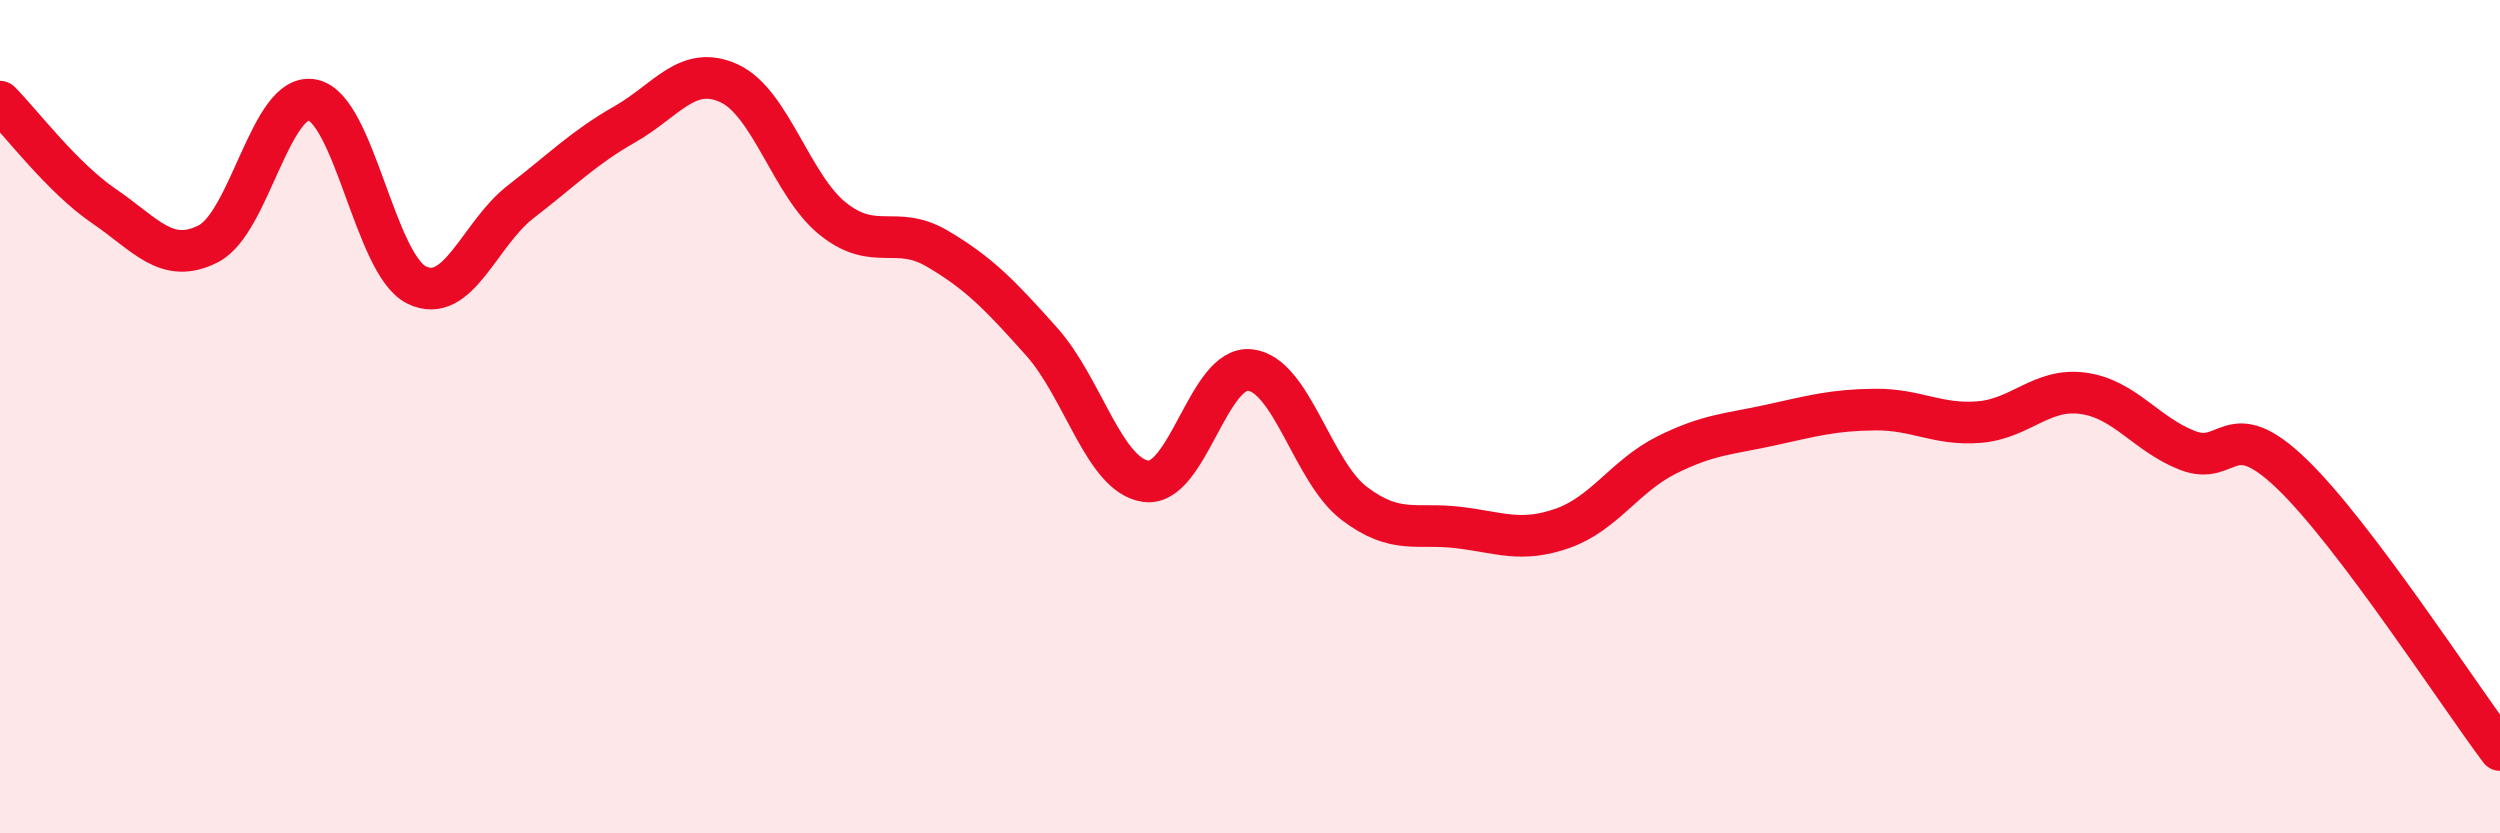
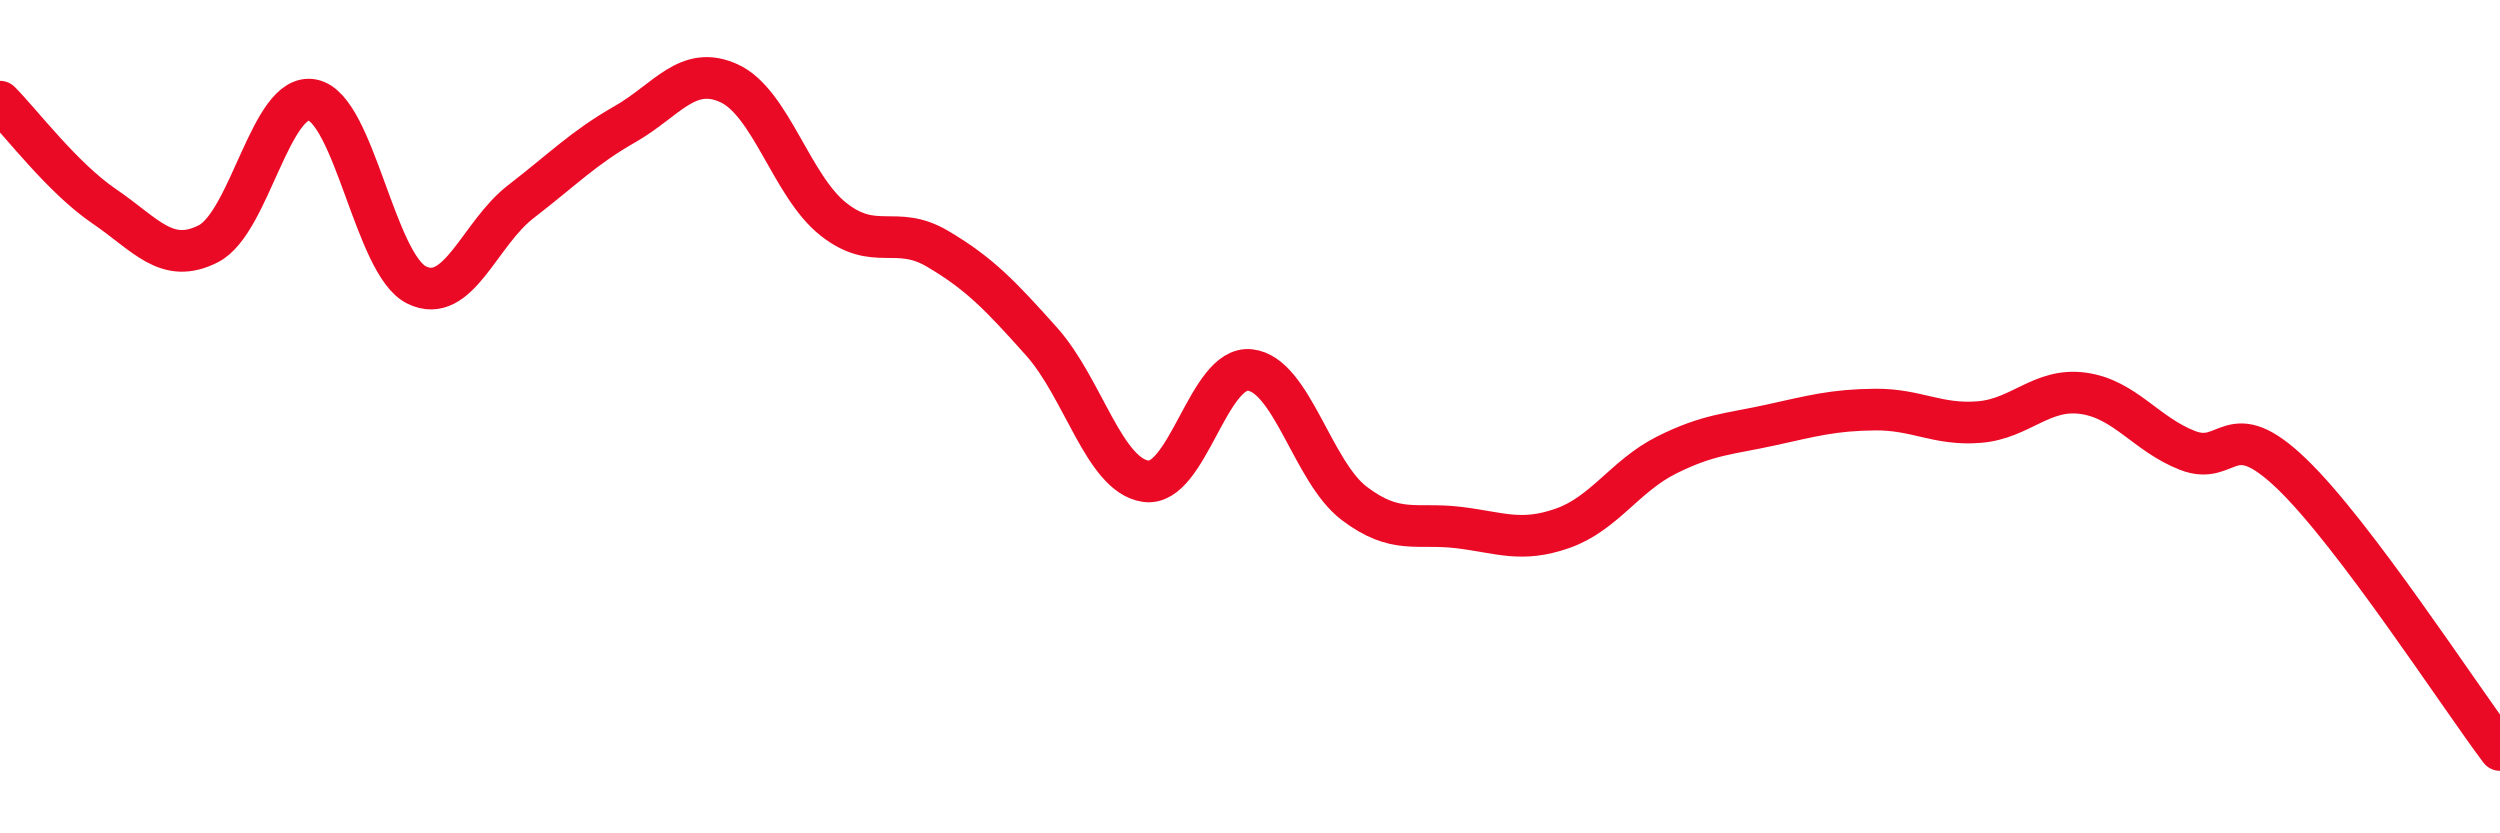
<svg xmlns="http://www.w3.org/2000/svg" width="60" height="20" viewBox="0 0 60 20">
-   <path d="M 0,2.44 C 0.5,2.94 1.5,4.27 2.5,4.95 C 3.5,5.63 4,6.36 5,5.85 C 6,5.34 6.5,2.2 7.5,2.4 C 8.5,2.6 9,6.35 10,6.84 C 11,7.33 11.5,5.61 12.5,4.84 C 13.5,4.07 14,3.55 15,2.98 C 16,2.41 16.5,1.54 17.5,2 C 18.5,2.46 19,4.47 20,5.26 C 21,6.05 21.5,5.38 22.5,5.97 C 23.5,6.56 24,7.08 25,8.2 C 26,9.32 26.5,11.41 27.5,11.55 C 28.5,11.69 29,8.77 30,8.88 C 31,8.99 31.5,11.32 32.5,12.08 C 33.5,12.84 34,12.54 35,12.66 C 36,12.78 36.5,13.03 37.5,12.68 C 38.5,12.33 39,11.42 40,10.92 C 41,10.42 41.5,10.42 42.5,10.2 C 43.5,9.98 44,9.84 45,9.83 C 46,9.82 46.5,10.21 47.5,10.13 C 48.5,10.05 49,9.3 50,9.44 C 51,9.58 51.5,10.42 52.5,10.81 C 53.5,11.2 53.5,9.93 55,11.37 C 56.5,12.81 59,16.67 60,18L60 20L0 20Z" fill="#EB0A25" opacity="0.1" stroke-linecap="round" stroke-linejoin="round" />
  <path d="M 0,2.44 C 0.5,2.94 1.5,4.27 2.5,4.95 C 3.5,5.63 4,6.36 5,5.85 C 6,5.34 6.5,2.2 7.5,2.4 C 8.5,2.6 9,6.35 10,6.84 C 11,7.33 11.5,5.61 12.5,4.84 C 13.5,4.07 14,3.55 15,2.98 C 16,2.41 16.5,1.54 17.5,2 C 18.5,2.46 19,4.47 20,5.26 C 21,6.05 21.5,5.38 22.5,5.97 C 23.5,6.56 24,7.08 25,8.2 C 26,9.32 26.5,11.41 27.5,11.55 C 28.5,11.69 29,8.77 30,8.88 C 31,8.99 31.5,11.32 32.5,12.08 C 33.5,12.84 34,12.54 35,12.66 C 36,12.78 36.5,13.03 37.5,12.68 C 38.5,12.33 39,11.42 40,10.92 C 41,10.42 41.5,10.42 42.5,10.2 C 43.5,9.98 44,9.84 45,9.83 C 46,9.82 46.5,10.21 47.5,10.13 C 48.5,10.05 49,9.3 50,9.44 C 51,9.58 51.5,10.42 52.5,10.81 C 53.5,11.2 53.5,9.93 55,11.37 C 56.5,12.81 59,16.67 60,18" stroke="#EB0A25" stroke-width="1" fill="none" stroke-linecap="round" stroke-linejoin="round" />
</svg>